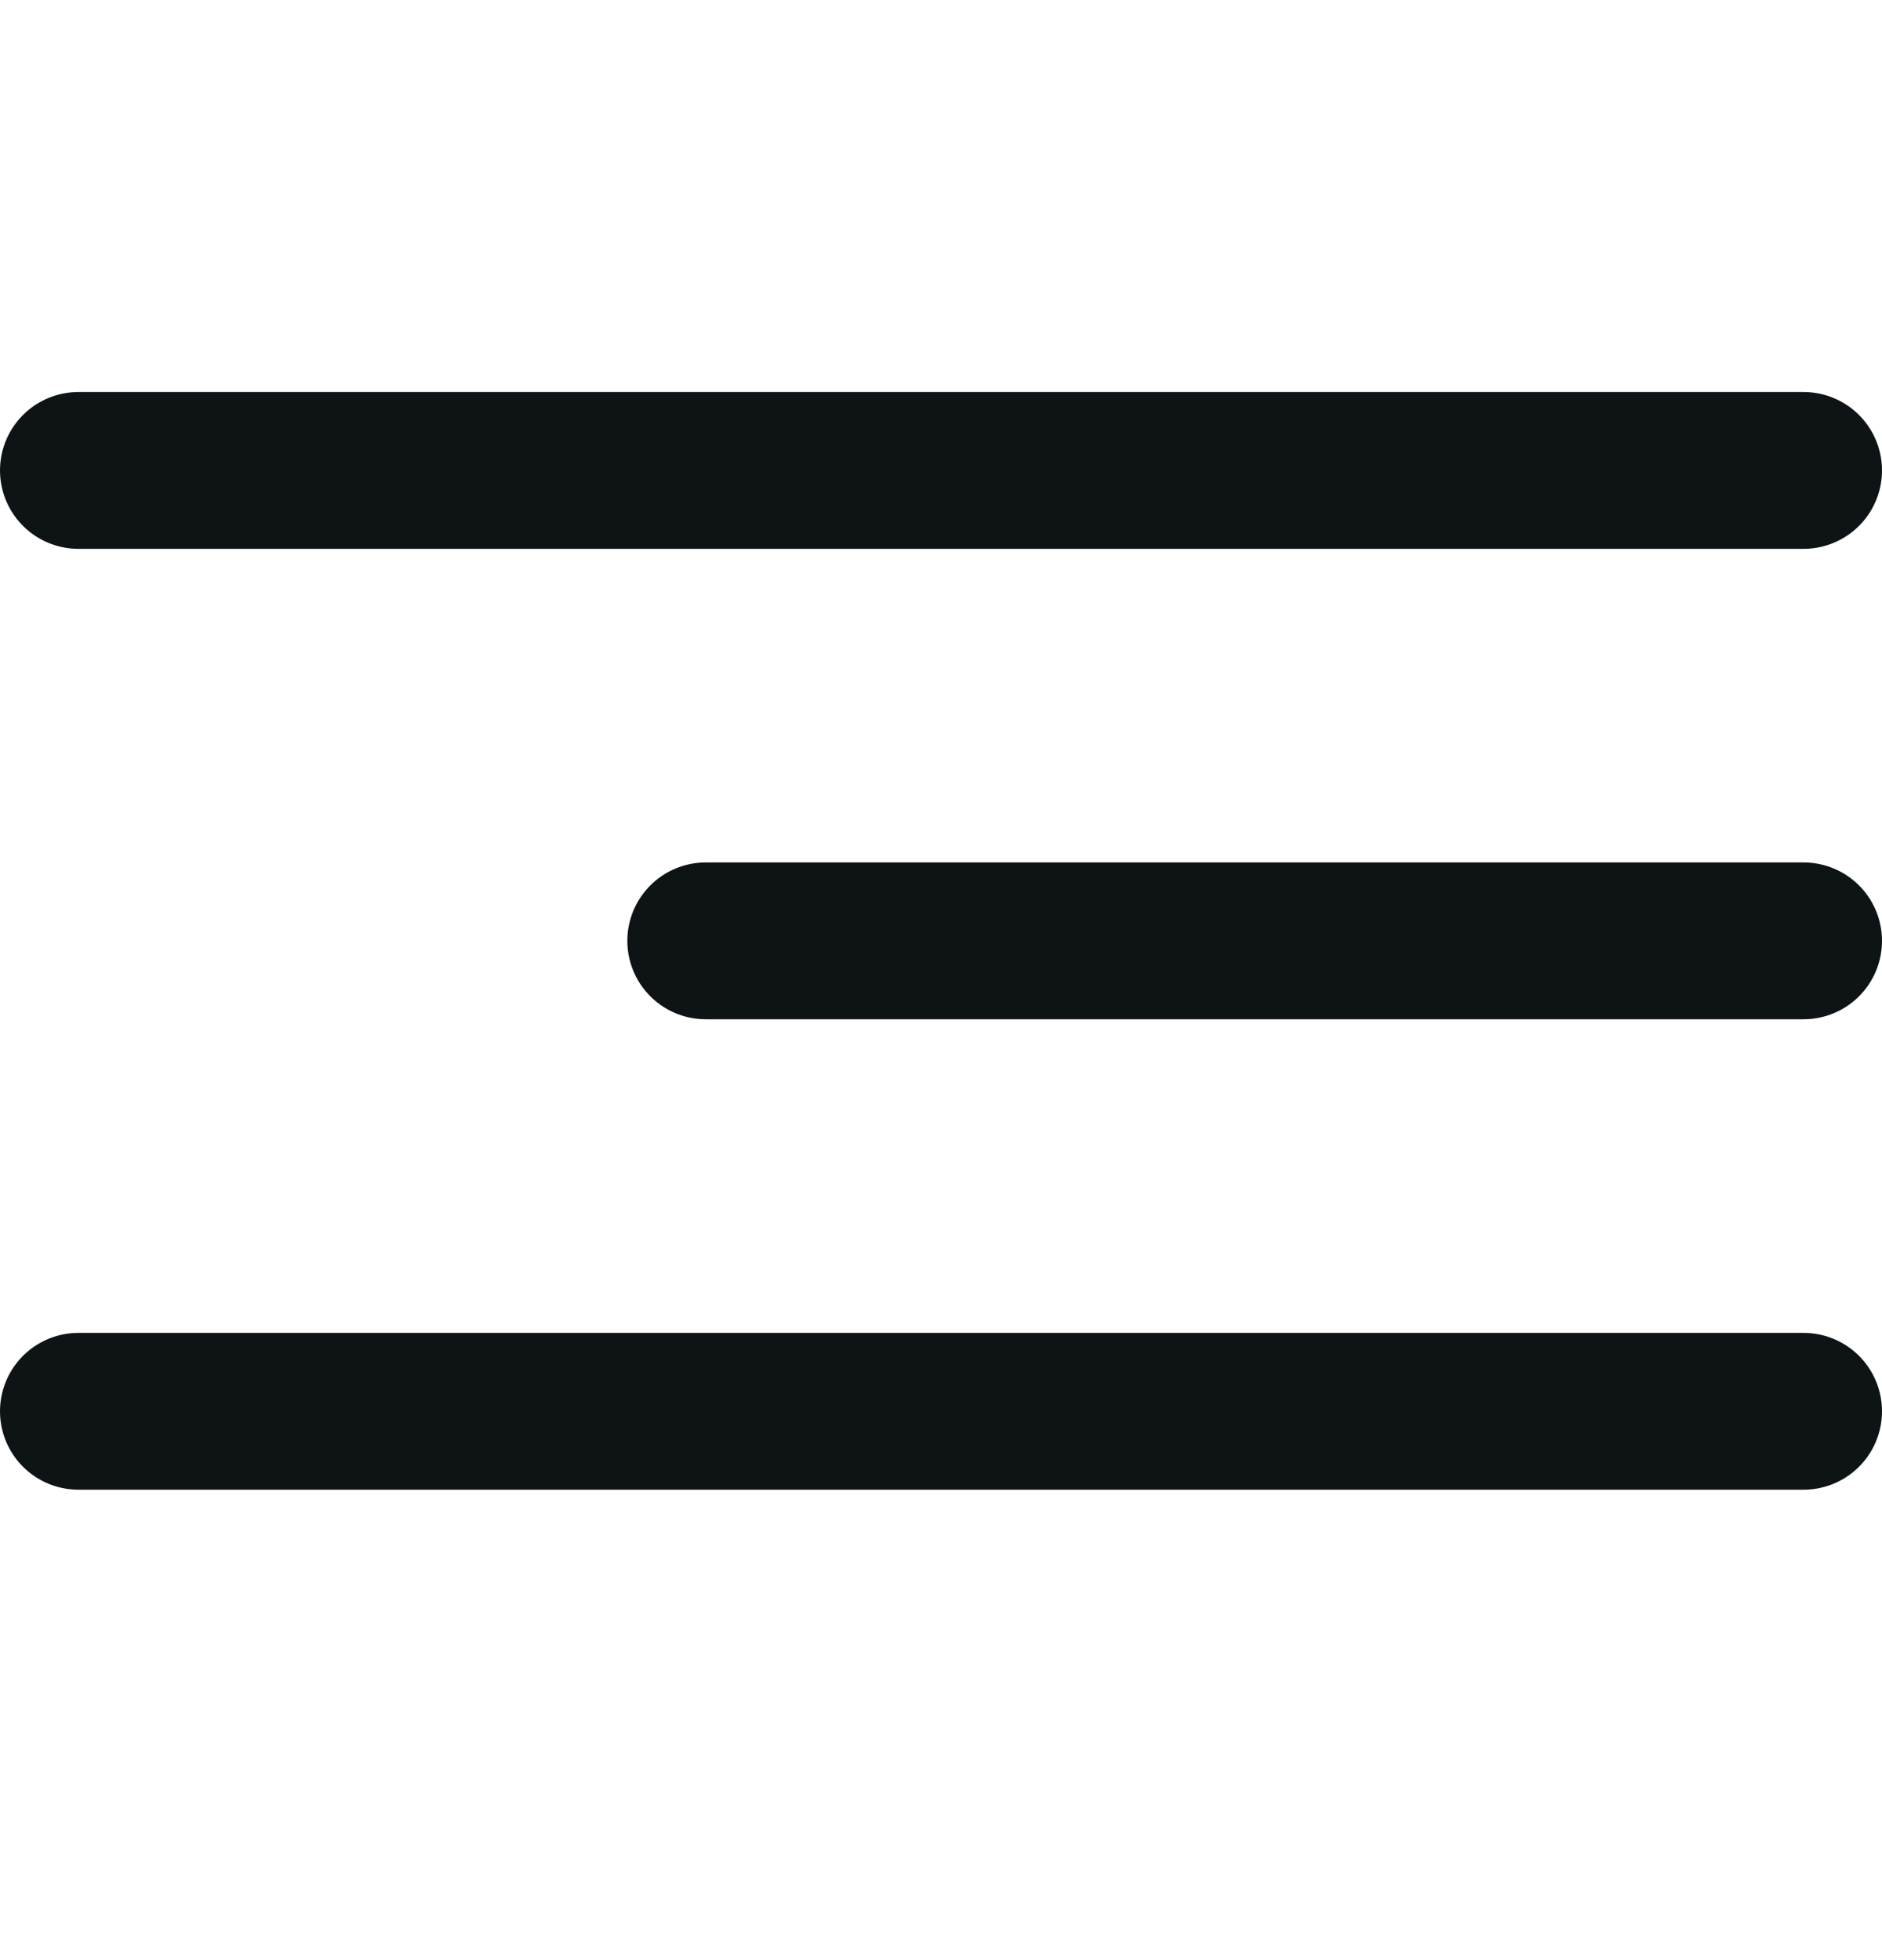
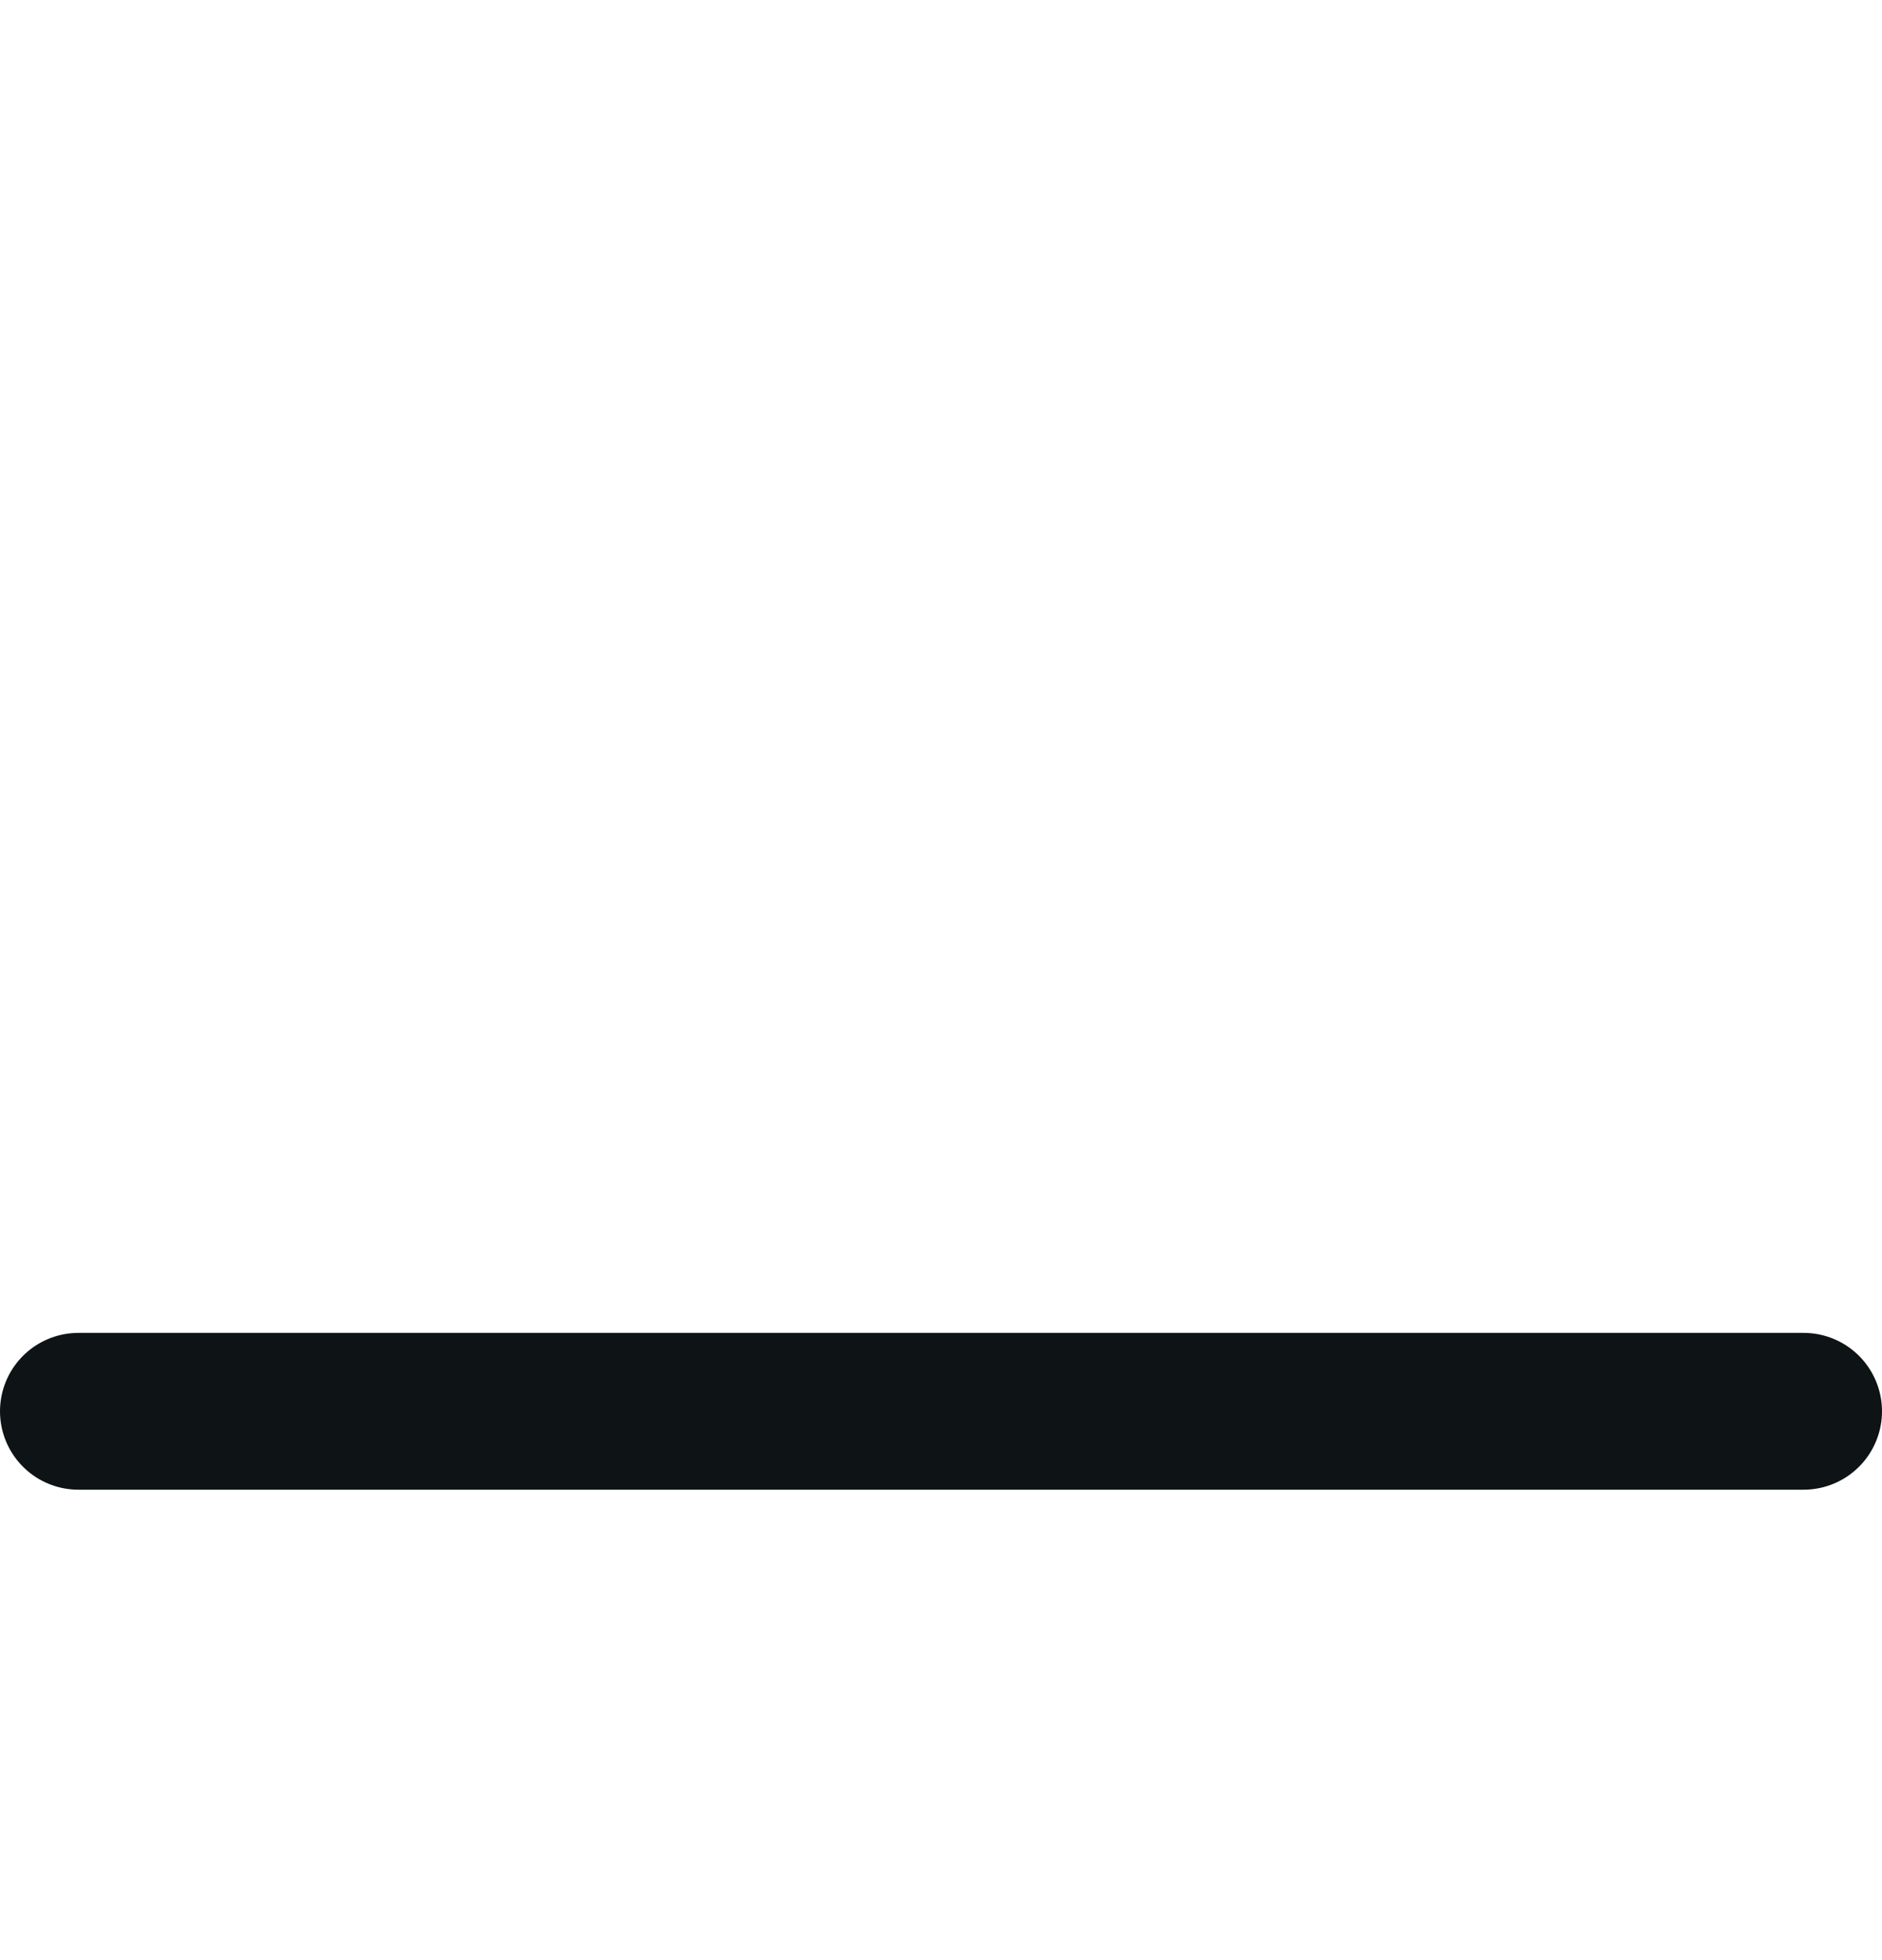
<svg xmlns="http://www.w3.org/2000/svg" width="24" height="25" viewBox="0 0 24 25" fill="none">
-   <path d="M1 6H23" stroke="#0E1415" stroke-width="2" stroke-linecap="round" />
-   <path d="M23 12H9" stroke="#0E1415" stroke-width="2" stroke-linecap="round" />
  <path d="M1 18H23" stroke="#0E1415" stroke-width="2" stroke-linecap="round" />
</svg>